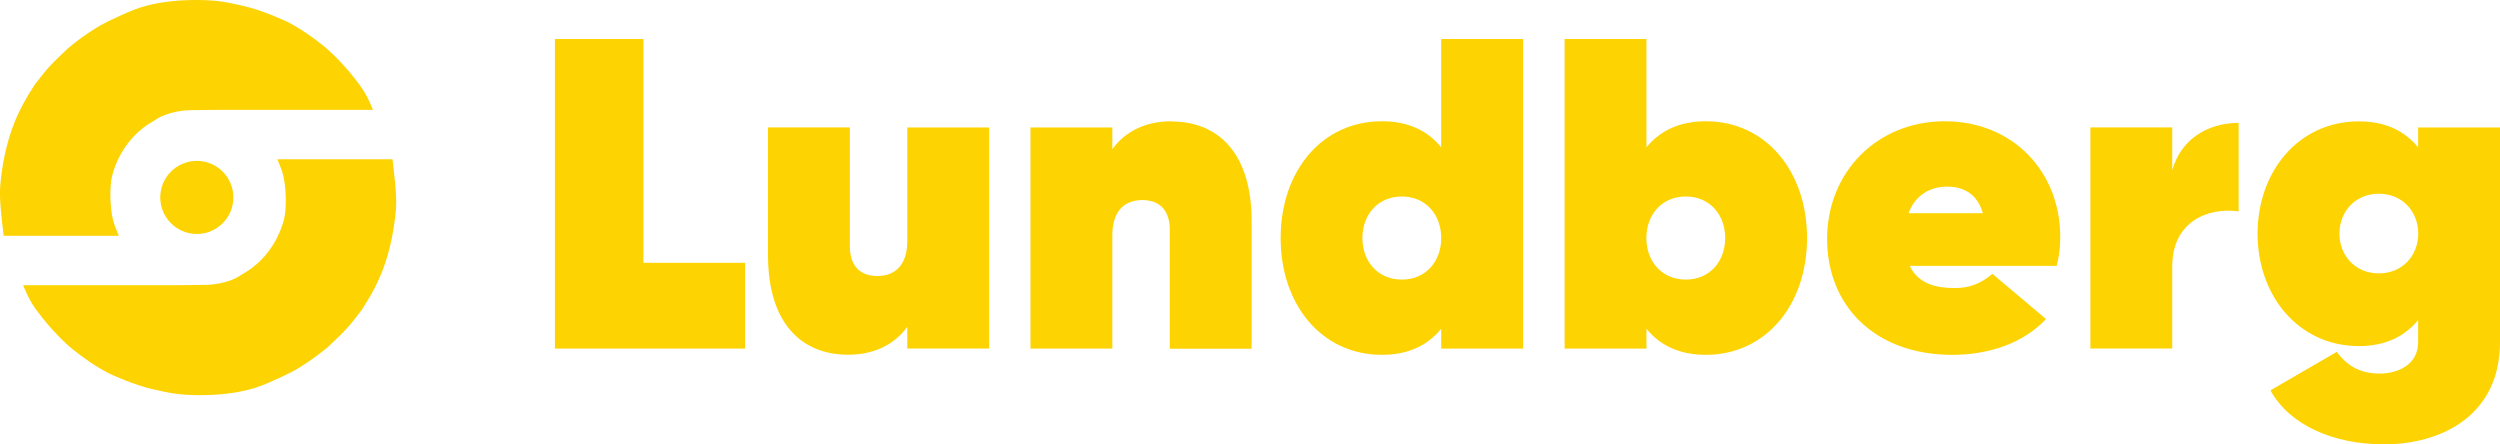
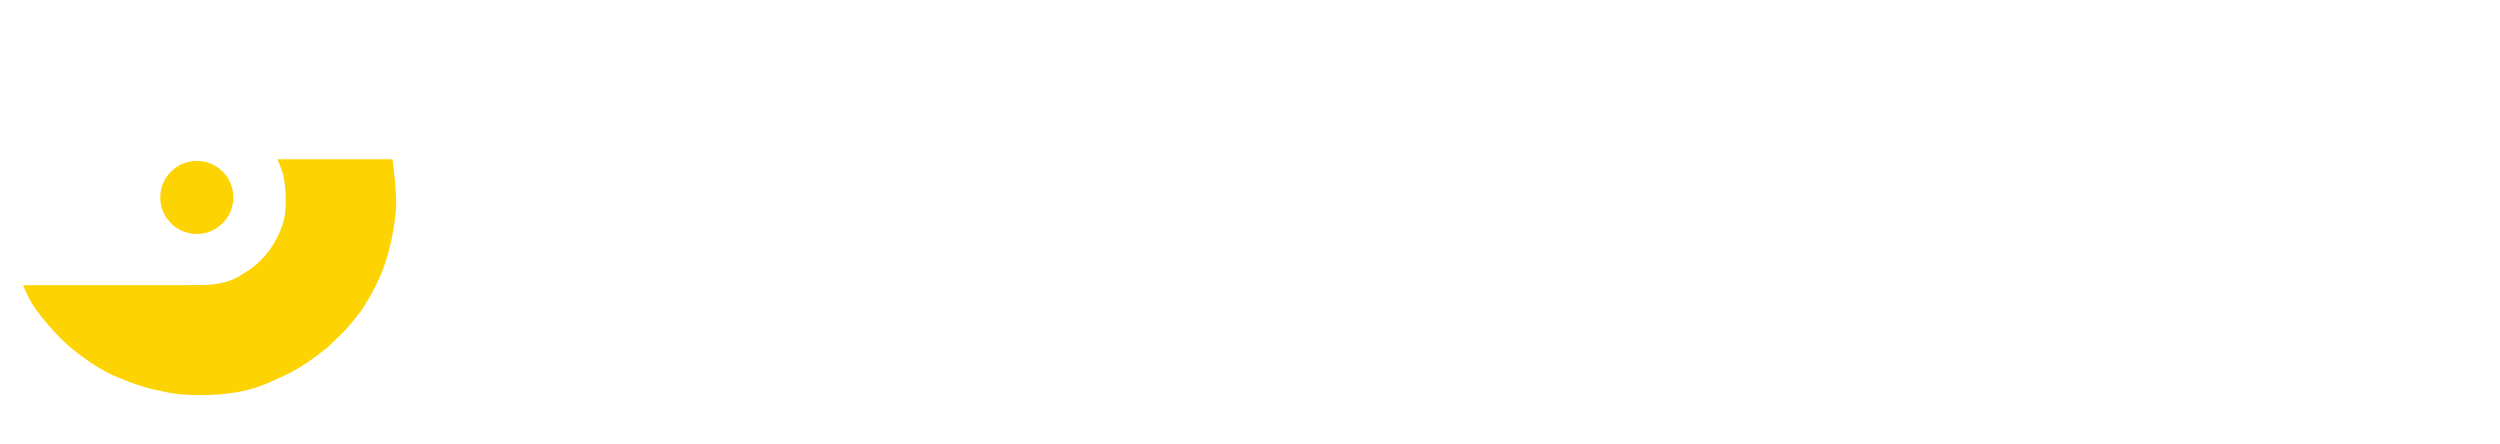
<svg xmlns="http://www.w3.org/2000/svg" id="Layer_2" viewBox="0 0 245.54 43.62">
  <defs>
    <style>.cls-1{fill:#fdd302;}.cls-2{fill:#fdd301;}</style>
  </defs>
  <g id="Layer_1-2">
    <path class="cls-2" d="M2.27,28.01h15.11s2.91-.03,2.91-.03c.11,0,2.17-.06,3.49-1.04,1.66-.91,3.02-2.44,3.78-4.37.19-.48.36-1.01.43-1.52.16-1.21.08-3.19-.3-4.27-.1-.29-.45-1.14-.45-1.14h11.31c.15,1.37.45,3.5.34,4.88-.17,1.98-.54,3.83-1.13,5.53-.58,1.66-1.39,3.1-2.22,4.37-.4.53-.8,1.05-1.23,1.56-.54.64-2.03,2.04-2.09,2.09-.12.1-1.52,1.29-3.24,2.28-.66.38-2.41,1.16-2.58,1.23-.48.19-2.53,1.26-6.96,1.23-1.98-.02-2.89-.23-4.51-.6-1.7-.39-3.86-1.35-4.27-1.56-1.3-.67-2.47-1.5-3.58-2.39-.37-.3-1.98-1.7-3.58-3.91-.54-.74-.84-1.41-1.23-2.34" />
    <path class="cls-2" d="M22.92,19.39c0,1.98-1.61,3.59-3.59,3.59s-3.59-1.61-3.59-3.59,1.61-3.59,3.59-3.59,3.59,1.61,3.59,3.59" />
-     <path class="cls-1" d="M36.63,10.79h-15.11s-2.91.03-2.91.03c-.11,0-2.16.06-3.48,1.04-1.67.91-3.02,2.44-3.78,4.37-.19.48-.36,1.01-.43,1.52-.16,1.21-.08,3.19.3,4.27.1.29.45,1.14.45,1.14H.36c-.15-1.37-.45-3.5-.34-4.88.17-1.98.54-3.83,1.13-5.53.58-1.66,1.39-3.1,2.22-4.37.4-.53.8-1.05,1.23-1.56.54-.64,2.03-2.04,2.09-2.09.12-.1,1.52-1.29,3.25-2.28.66-.38,2.41-1.16,2.58-1.23C13,1.04,15.04-.03,19.47,0c1.98.02,2.89.23,4.51.6,1.7.39,3.86,1.35,4.27,1.56,1.3.67,2.47,1.5,3.58,2.39.37.3,1.98,1.7,3.58,3.91.54.74.84,1.41,1.23,2.34" />
-     <path class="cls-1" d="M233.64,26.85c-2.35,0-3.87-1.78-3.87-3.91s1.52-3.91,3.87-3.91,3.87,1.78,3.87,3.91-1.52,3.91-3.87,3.91M237.5,12.52v1.96c-1.3-1.61-3.21-2.56-5.82-2.56-5.91,0-9.95,4.91-9.95,11.03s4.04,11.04,9.95,11.04c2.61,0,4.52-.96,5.82-2.56v2.17c0,2.26-2.04,3.09-3.78,3.09s-3.08-.61-4.21-2.13l-6.52,3.78c1.91,3.43,6.17,5.3,11.17,5.3,5.6,0,11.38-2.82,11.38-10.04V12.52h-8.04ZM213.35,16.73v-4.22h-8.04v21.72h8.04v-8.08c0-4.3,3.39-5.82,6.52-5.39v-8.69c-3.08,0-5.69,1.65-6.52,4.65M187.45,20.94c.65-1.78,2.13-2.61,3.78-2.61,1.56,0,2.95.65,3.52,2.61h-7.3ZM187.58,26.11h14.42c.26-1.04.35-1.91.35-2.82,0-6.47-4.69-11.38-11.34-11.38s-11.56,5-11.56,11.56,4.69,11.38,12.29,11.38c3.52,0,6.95-1.09,9.21-3.52l-5.26-4.43c-1.26,1.04-2.35,1.39-3.69,1.39-1.74,0-3.56-.35-4.43-2.17M165.57,27.46c-2.35,0-3.87-1.78-3.87-4.08s1.52-4.08,3.87-4.08,3.87,1.78,3.87,4.08-1.52,4.08-3.87,4.08M167.53,11.91c-2.61,0-4.52.96-5.82,2.56V3.83h-8.04v30.41h8.04v-1.95c1.3,1.61,3.22,2.56,5.82,2.56,5.91,0,9.95-4.91,9.95-11.47s-4.04-11.47-9.95-11.47M137.68,27.46c-2.35,0-3.87-1.78-3.87-4.08s1.52-4.08,3.87-4.08,3.87,1.78,3.87,4.08-1.52,4.08-3.87,4.08M141.55,3.83v10.64c-1.3-1.61-3.21-2.56-5.82-2.56-5.91,0-9.95,4.91-9.95,11.47s4.04,11.47,9.95,11.47c2.61,0,4.52-.96,5.82-2.56v1.95h8.04V3.83h-8.04ZM115.07,11.91c-2.52,0-4.52.96-5.82,2.74v-2.13h-8.04v21.72h8.04v-11.16c0-2.13,1-3.43,2.95-3.43,1.65,0,2.69.96,2.69,2.91v11.69h8.04v-12.55c0-6.73-3.35-9.77-7.86-9.77M89.11,12.52v11.16c0,2.13-1,3.43-2.95,3.43-1.65,0-2.69-.96-2.69-2.91v-11.69h-8.04v12.56c0,6.73,3.34,9.77,7.86,9.77,2.52,0,4.52-.96,5.82-2.74v2.13h8.04V12.52h-8.04ZM63.19,25.81V3.83h-8.69v30.41h18.68v-8.43h-9.99Z" />
  </g>
</svg>